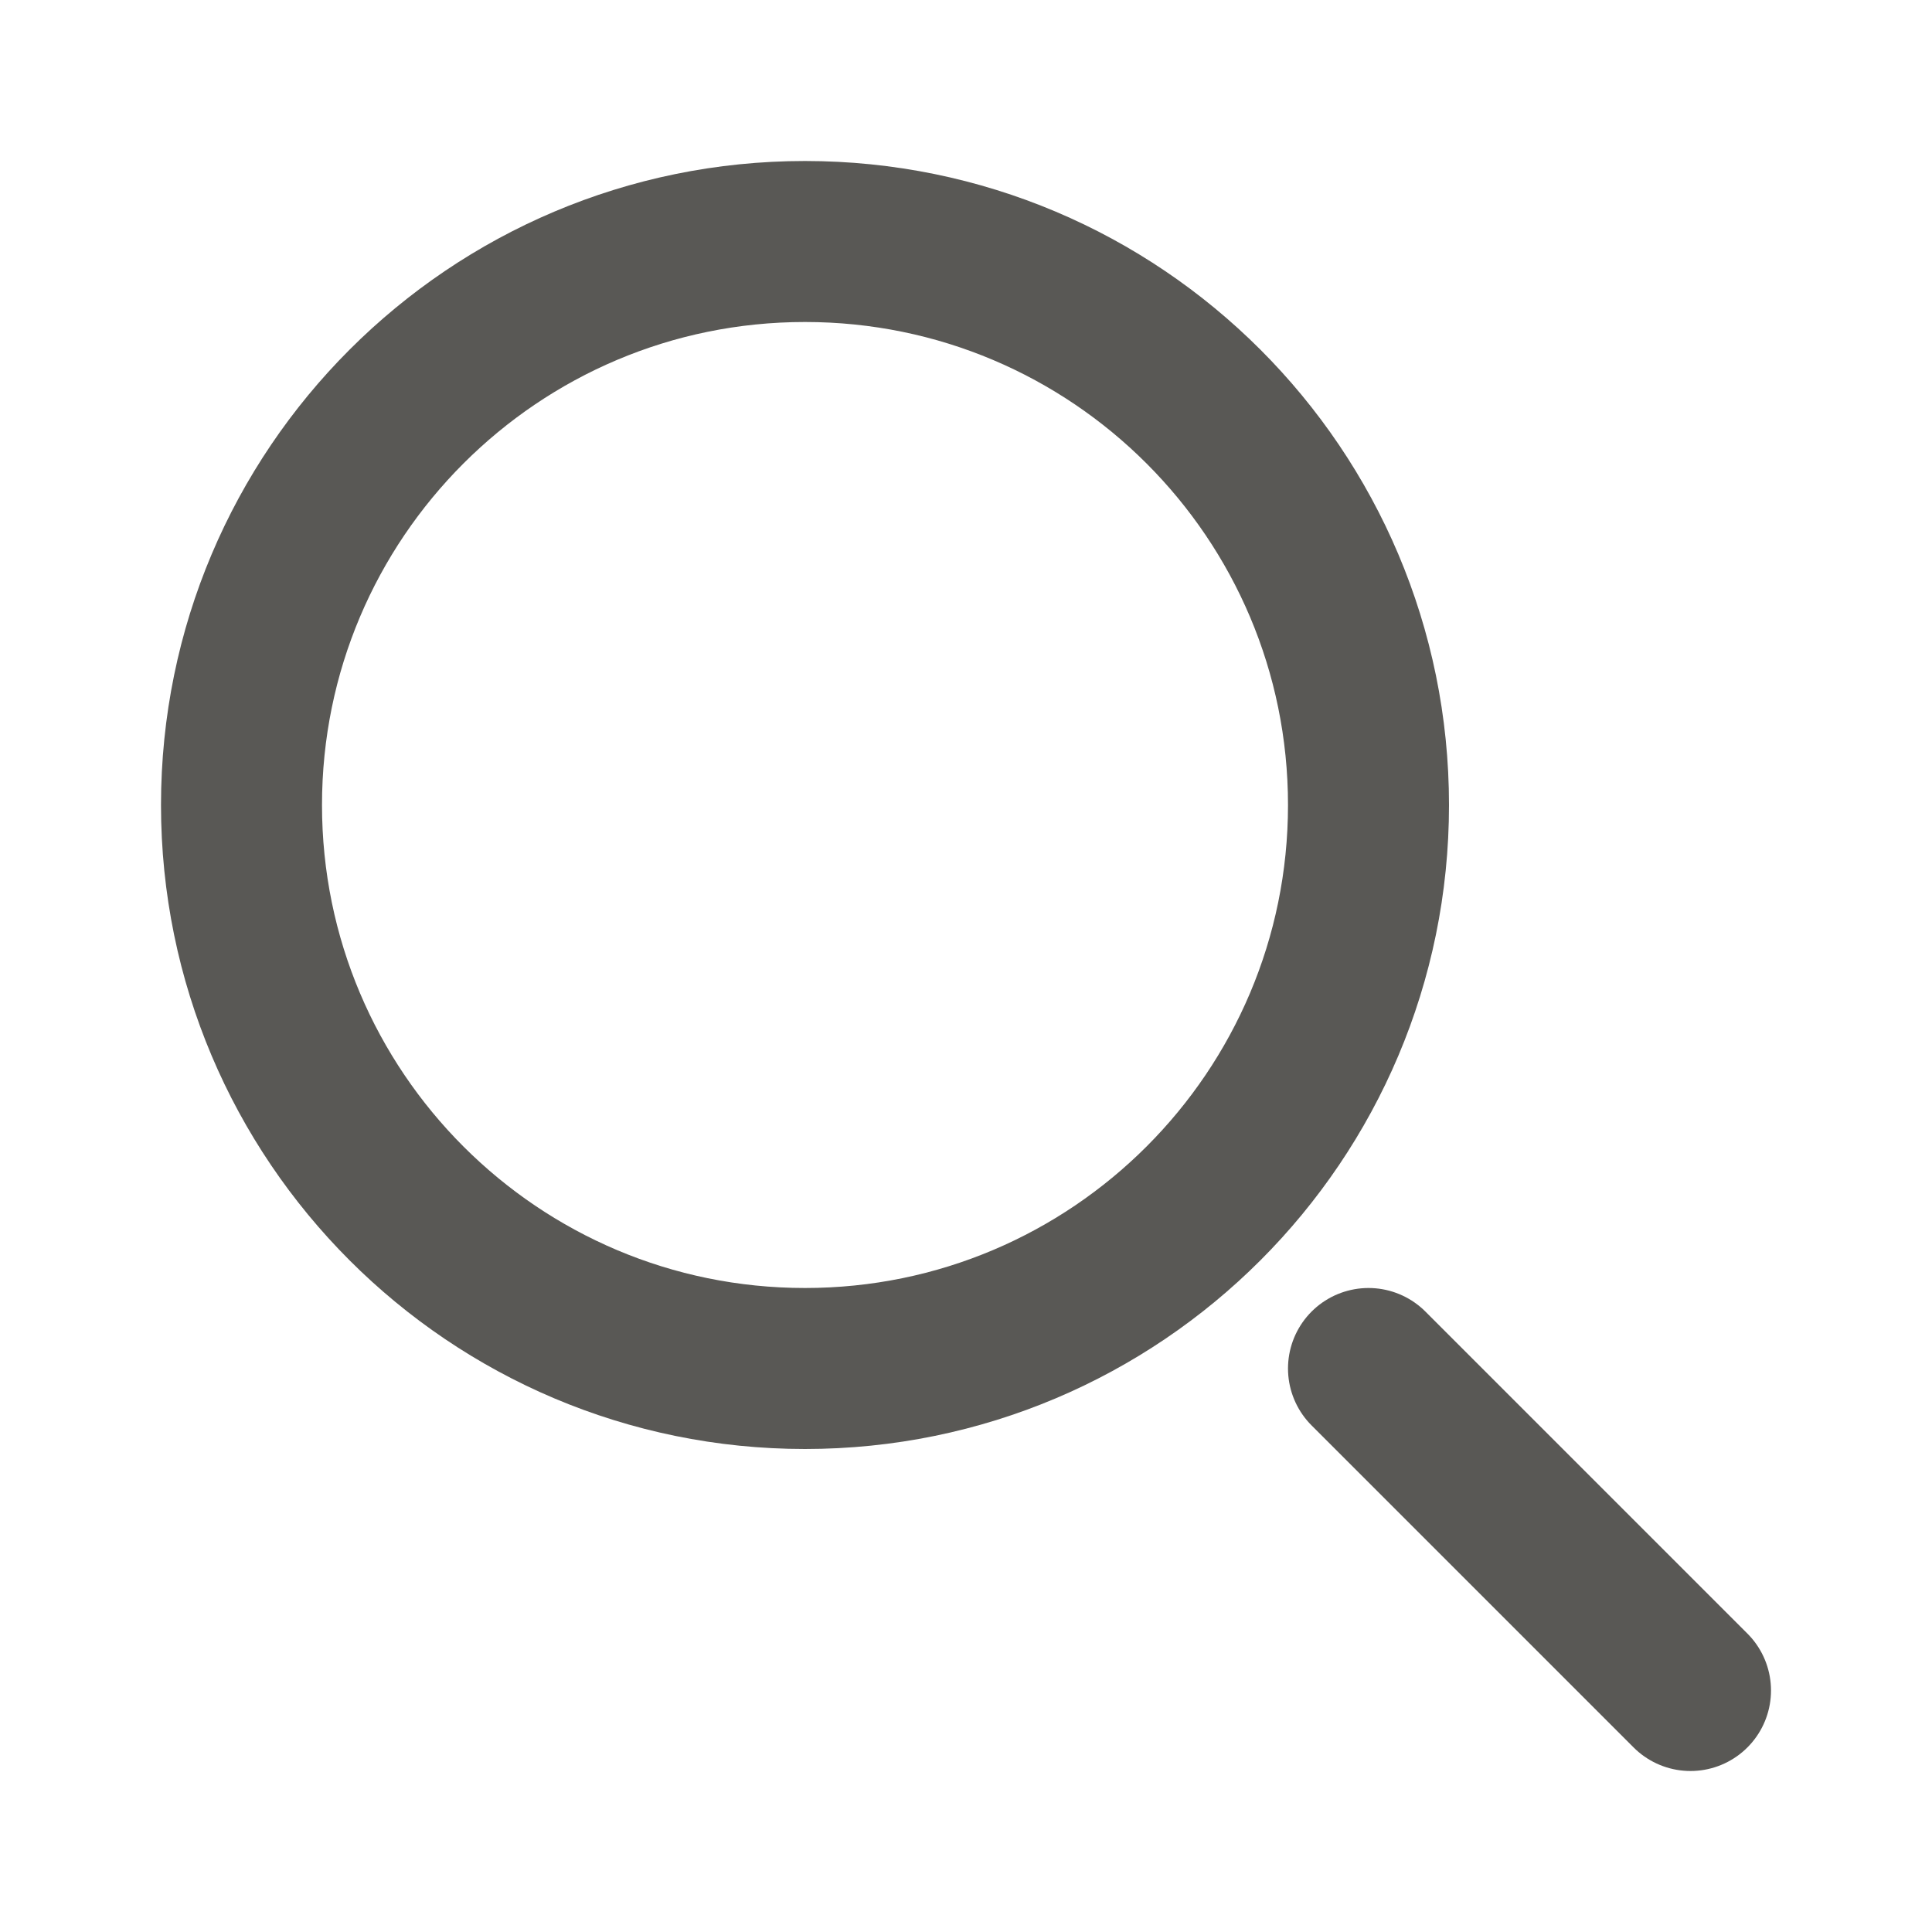
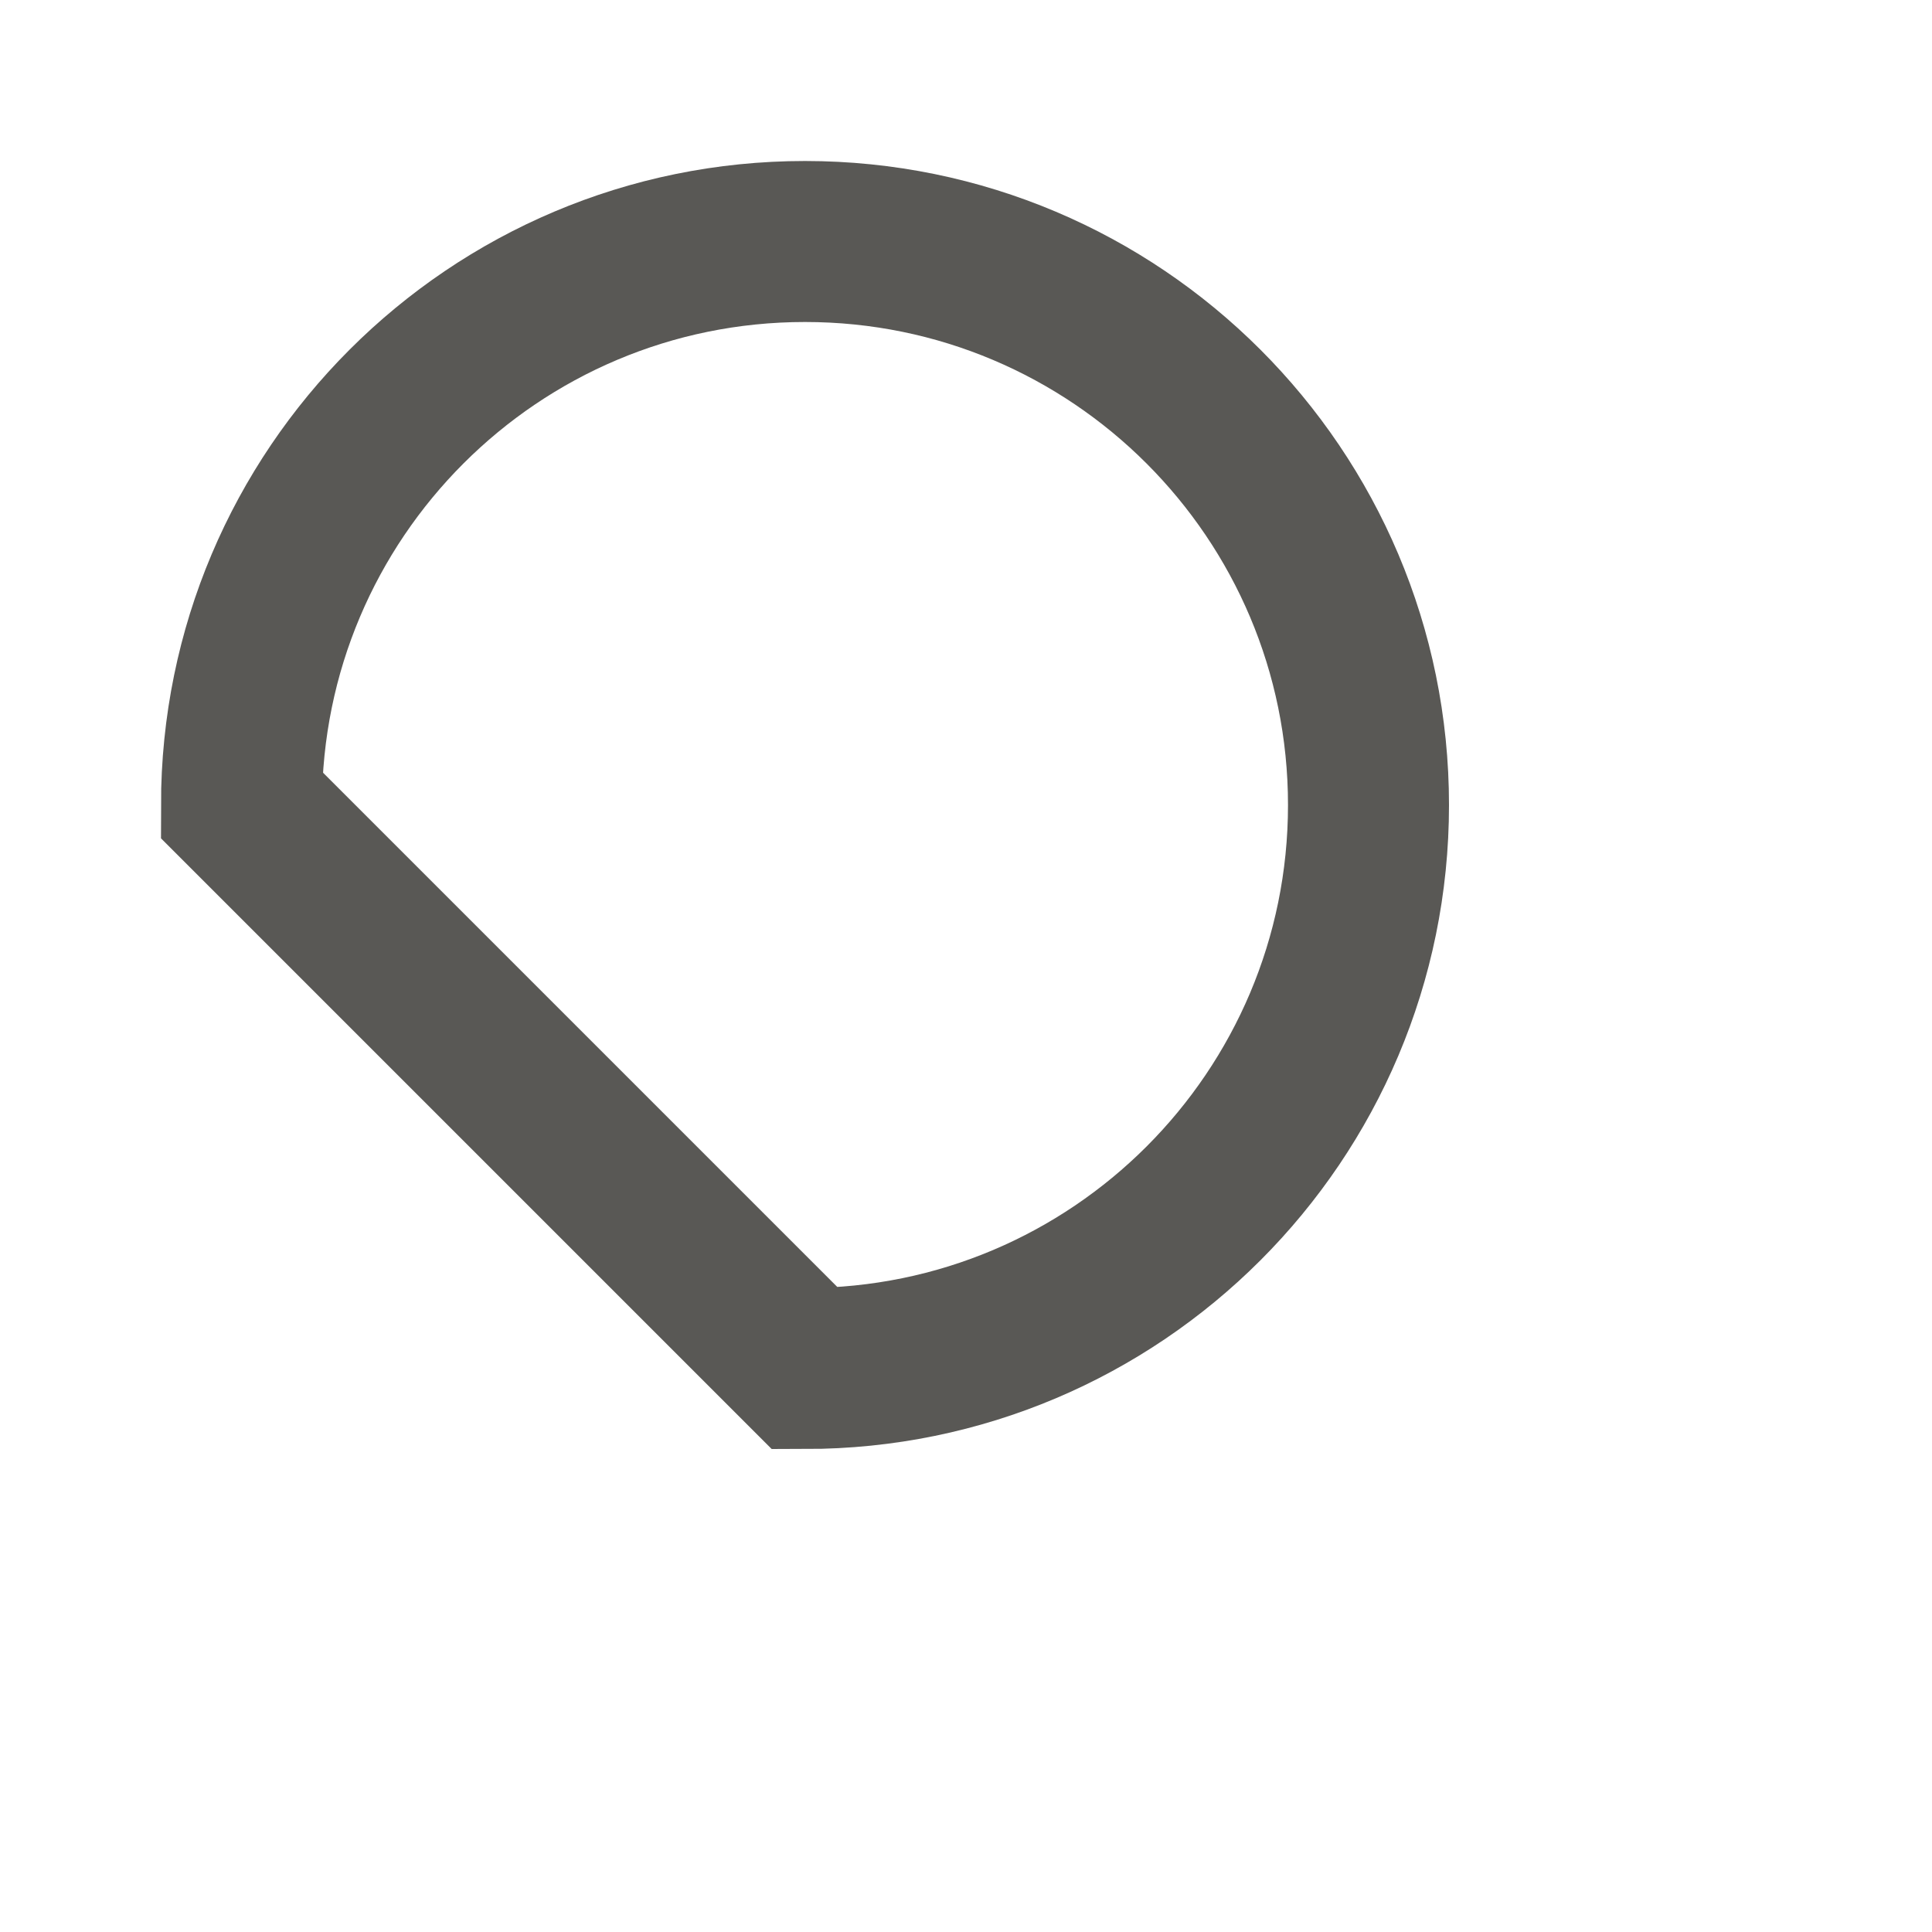
<svg xmlns="http://www.w3.org/2000/svg" width="24" height="24" viewBox="0 0 24 24" fill="none">
-   <path d="M10 17C13.866 17 17 13.866 17 10C17 6.134 13.866 3 10 3C6.134 3 3 6.134 3 10C3 13.866 6.134 17 10 17Z" stroke="#595855" stroke-width="2" />
-   <path d="M21 21L17 17" stroke="#595855" stroke-width="2" stroke-linecap="round" stroke-linejoin="round" />
+   <path d="M10 17C13.866 17 17 13.866 17 10C17 6.134 13.866 3 10 3C6.134 3 3 6.134 3 10Z" stroke="#595855" stroke-width="2" />
</svg>